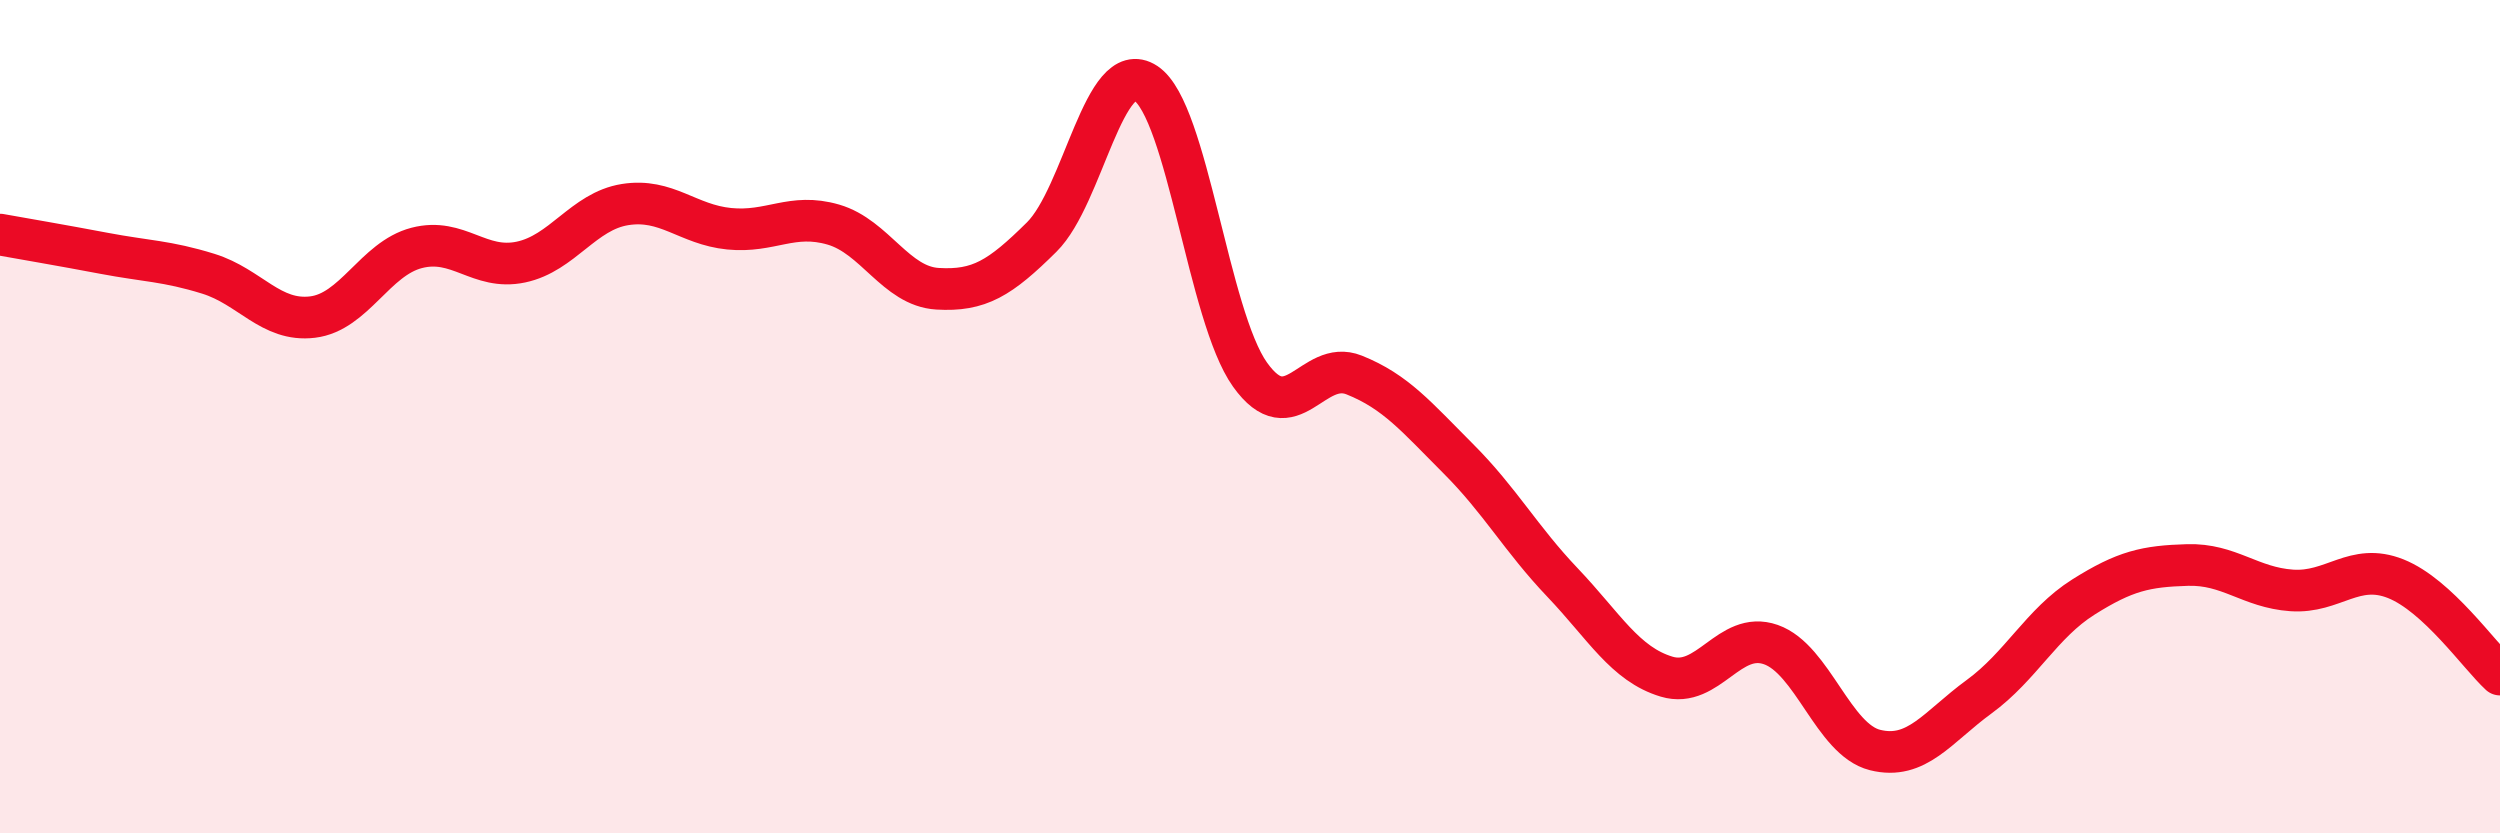
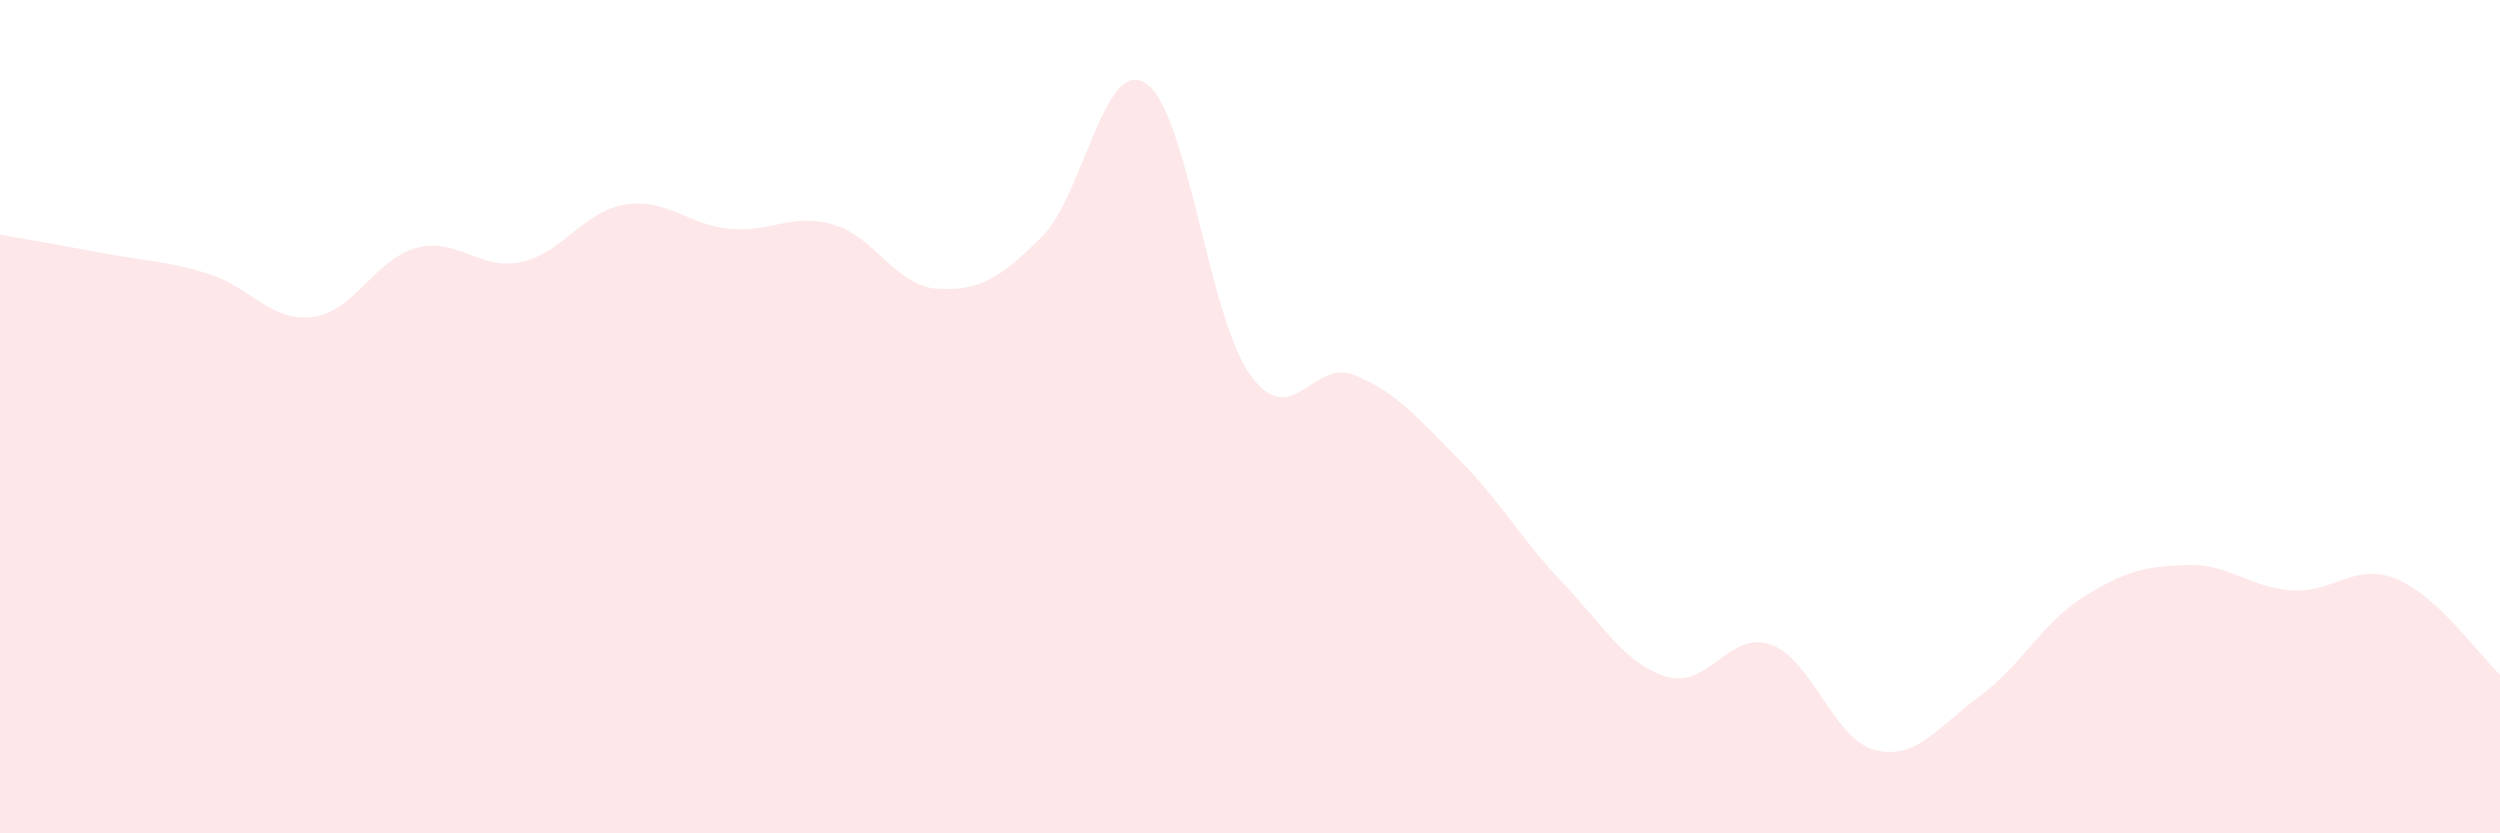
<svg xmlns="http://www.w3.org/2000/svg" width="60" height="20" viewBox="0 0 60 20">
  <path d="M 0,5.63 C 0.5,5.72 1.5,5.89 2.5,6.08 C 3.5,6.27 4,6.26 5,6.57 C 6,6.88 6.5,7.73 7.5,7.61 C 8.5,7.49 9,6.21 10,5.95 C 11,5.69 11.5,6.5 12.5,6.29 C 13.5,6.08 14,5.07 15,4.91 C 16,4.75 16.5,5.39 17.5,5.49 C 18.5,5.59 19,5.1 20,5.39 C 21,5.68 21.5,6.87 22.5,6.93 C 23.5,6.99 24,6.68 25,5.69 C 26,4.7 26.5,1.34 27.5,2 C 28.5,2.66 29,7.59 30,8.99 C 31,10.39 31.5,8.6 32.5,9 C 33.5,9.4 34,10.01 35,11.01 C 36,12.01 36.5,12.93 37.5,13.98 C 38.5,15.03 39,15.94 40,16.24 C 41,16.54 41.5,15.12 42.5,15.47 C 43.5,15.82 44,17.75 45,18 C 46,18.25 46.5,17.45 47.5,16.72 C 48.5,15.99 49,14.96 50,14.33 C 51,13.7 51.5,13.59 52.5,13.56 C 53.5,13.53 54,14.1 55,14.17 C 56,14.24 56.5,13.49 57.5,13.89 C 58.5,14.29 59.5,15.73 60,16.19L60 20L0 20Z" fill="#EB0A25" opacity="0.1" stroke-linecap="round" stroke-linejoin="round" />
-   <path d="M 0,5.63 C 0.5,5.72 1.5,5.89 2.5,6.08 C 3.5,6.27 4,6.26 5,6.57 C 6,6.88 6.5,7.73 7.5,7.61 C 8.5,7.49 9,6.21 10,5.95 C 11,5.69 11.5,6.5 12.5,6.29 C 13.5,6.08 14,5.07 15,4.91 C 16,4.75 16.5,5.39 17.5,5.49 C 18.5,5.59 19,5.1 20,5.39 C 21,5.68 21.5,6.87 22.5,6.93 C 23.5,6.99 24,6.68 25,5.69 C 26,4.7 26.5,1.34 27.5,2 C 28.5,2.66 29,7.59 30,8.99 C 31,10.39 31.5,8.6 32.5,9 C 33.5,9.4 34,10.01 35,11.01 C 36,12.01 36.5,12.93 37.5,13.98 C 38.5,15.03 39,15.94 40,16.24 C 41,16.54 41.5,15.12 42.5,15.47 C 43.5,15.82 44,17.75 45,18 C 46,18.25 46.5,17.45 47.5,16.72 C 48.5,15.99 49,14.96 50,14.33 C 51,13.7 51.5,13.59 52.5,13.56 C 53.5,13.53 54,14.1 55,14.17 C 56,14.24 56.5,13.49 57.5,13.89 C 58.5,14.29 59.5,15.73 60,16.19" stroke="#EB0A25" stroke-width="1" fill="none" stroke-linecap="round" stroke-linejoin="round" />
</svg>